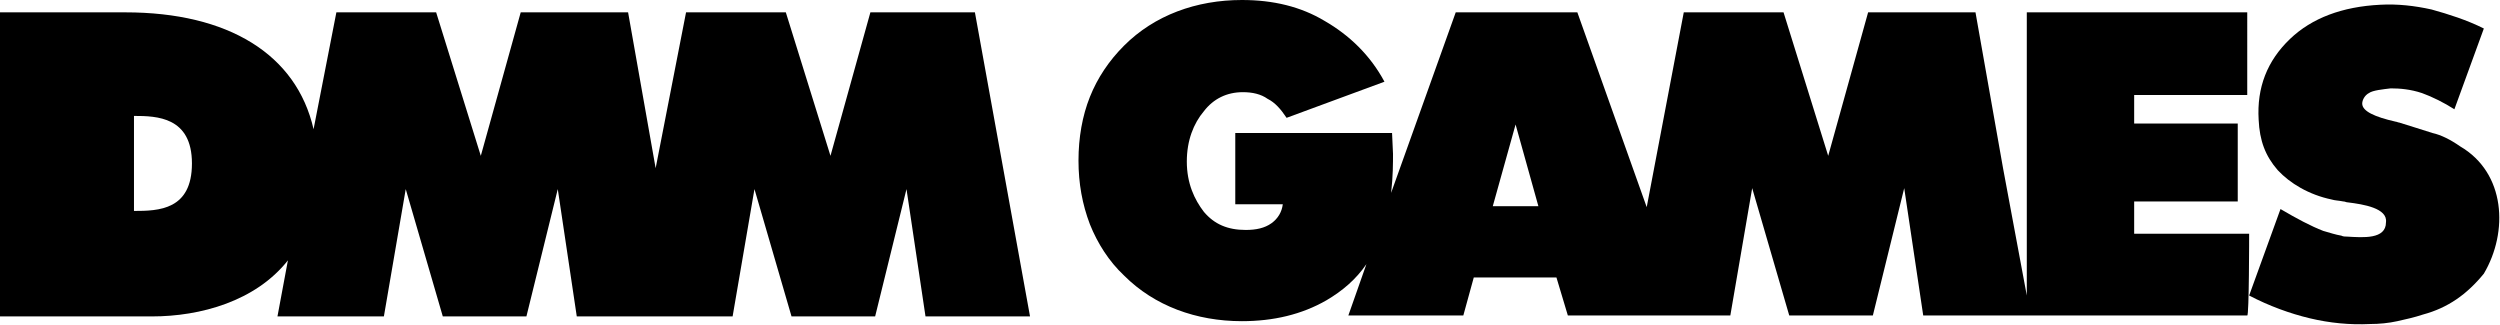
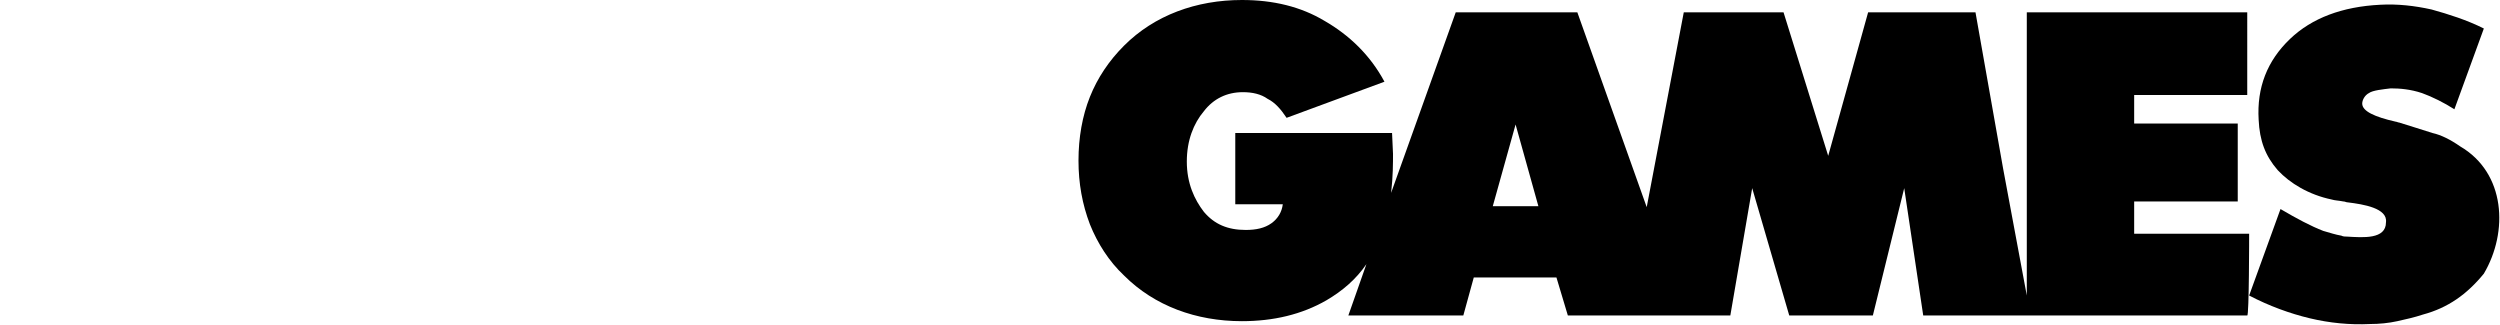
<svg xmlns="http://www.w3.org/2000/svg" version="1.1" id="图层_1" x="0px" y="0px" viewBox="0 0 263.1 34.2" style="enable-background:new 0 0 263.1 34.2;" xml:space="preserve">
  <g>
    <path d="M236.7,24.6h-12.1v-3.4h10.9v-8.2h-10.9V10h11.9V1.3h-23.2v29.8l-2.5-13.4l-2.9-16.4h-11.3l-4.2,15.1l-4.7-15.1h-10.5   l-3.9,20.5L166,1.3h-12.8l-6.8,19c0.2-1.7,0.2-3.2,0.2-4.1c0-0.2-0.1-2.2-0.1-2.2h-16.5v7.5h5c-0.1,0.8-0.5,1.5-1.2,2   c-0.7,0.5-1.6,0.7-2.7,0.7c-1.9,0-3.3-0.6-4.4-1.9c-1-1.3-1.8-3-1.8-5.3c0-2.2,0.7-4,1.8-5.3c1-1.3,2.4-2,4.1-2   c1,0,1.9,0.2,2.6,0.7c0.8,0.4,1.4,1.1,2,2l10.3-3.8c-1.5-2.8-3.7-4.9-6.3-6.4C136.9,0.7,134,0,130.7,0c-2.4,0-4.7,0.4-6.8,1.2   c-2.1,0.8-4,2-5.6,3.6c-1.6,1.6-2.8,3.4-3.6,5.4c-0.8,2-1.2,4.3-1.2,6.7c0,2.4,0.4,4.6,1.2,6.7c0.8,2,2,3.9,3.6,5.4   c1.6,1.6,3.5,2.8,5.6,3.6c2.1,0.8,4.4,1.2,6.8,1.2c3.3,0,6.3-0.7,8.9-2.2c1.7-1,3.1-2.2,4.2-3.8l-1.9,5.4H154l1.1-4h8.7l1.2,4h12.2   l0,0h4.9l2.3-13.4l3.9,13.4h8.8l3.3-13.4l2,13.4h10.7v0h23.4C236.7,33.3,236.7,24.6,236.7,24.6z M157.1,21.7l2.4-8.6l2.4,8.6H157.1   z" />
    <path d="M236.7,31.1c2.1,1.1,4.3,1.9,6.4,2.4c2.1,0.5,4.2,0.7,6.3,0.6c1,0,2-0.1,2.9-0.3c0.9-0.2,1.8-0.4,2.7-0.7   c2.6-0.7,4.6-2.1,6.4-4.3c2.6-4.4,2.3-10.6-2.5-13.4c-1-0.7-2-1.2-2.9-1.4c-1.2-0.4-2.6-0.8-3.5-1.1c-0.1,0-0.3-0.1-0.4-0.1   c-2.2-0.5-3.5-1.1-3.5-1.9c0-0.4,0.3-0.9,0.7-1.1c0.4-0.3,1.5-0.4,2.3-0.5c1,0,2.1,0.1,3.3,0.5c1.1,0.4,2.3,1,3.4,1.7l3.1-8.5   c-1.8-0.9-3.7-1.5-5.5-2c-1.8-0.4-3.6-0.6-5.4-0.5c-4,0.2-7.2,1.4-9.5,3.6c-2.4,2.3-3.5,5.1-3.3,8.5c0.1,2.2,0.7,3.8,2,5.3   c1.3,1.4,3.3,2.6,5.7,3.1c0.3,0.1,0.7,0.1,1.2,0.2c0.2,0,0.3,0.1,0.5,0.1c1.6,0.2,4.2,0.6,4,2.1c0,1.8-2.4,1.6-4.1,1.5   c-0.2,0-0.4,0-0.6-0.1c-0.6-0.1-1.2-0.3-1.9-0.5c-1.3-0.5-2.8-1.3-4.5-2.3L236.7,31.1z" />
-     <path d="M91.6,1.3l-4.2,15.1L82.7,1.3H72.2L69,17.7L66.1,1.3H54.8l-4.2,15.1L45.9,1.3H35.4L33,13.6C31.2,5.7,24,1.3,13.2,1.3H0v32   h16c5.1,0,10.9-1.6,14.3-5.9l-1.1,5.9h11.2l2.3-13.4l3.9,13.4h8.8l3.3-13.4l2,13.4h16.4l2.3-13.4l3.9,13.4h8.8l3.3-13.4l2,13.4h11   l-5.8-32C102.9,1.3,91.6,1.3,91.6,1.3z M14.1,22.2v-10c2.4,0,6.1,0.1,6.1,5C20.2,22.1,16.7,22.2,14.1,22.2z" />
  </g>
</svg>